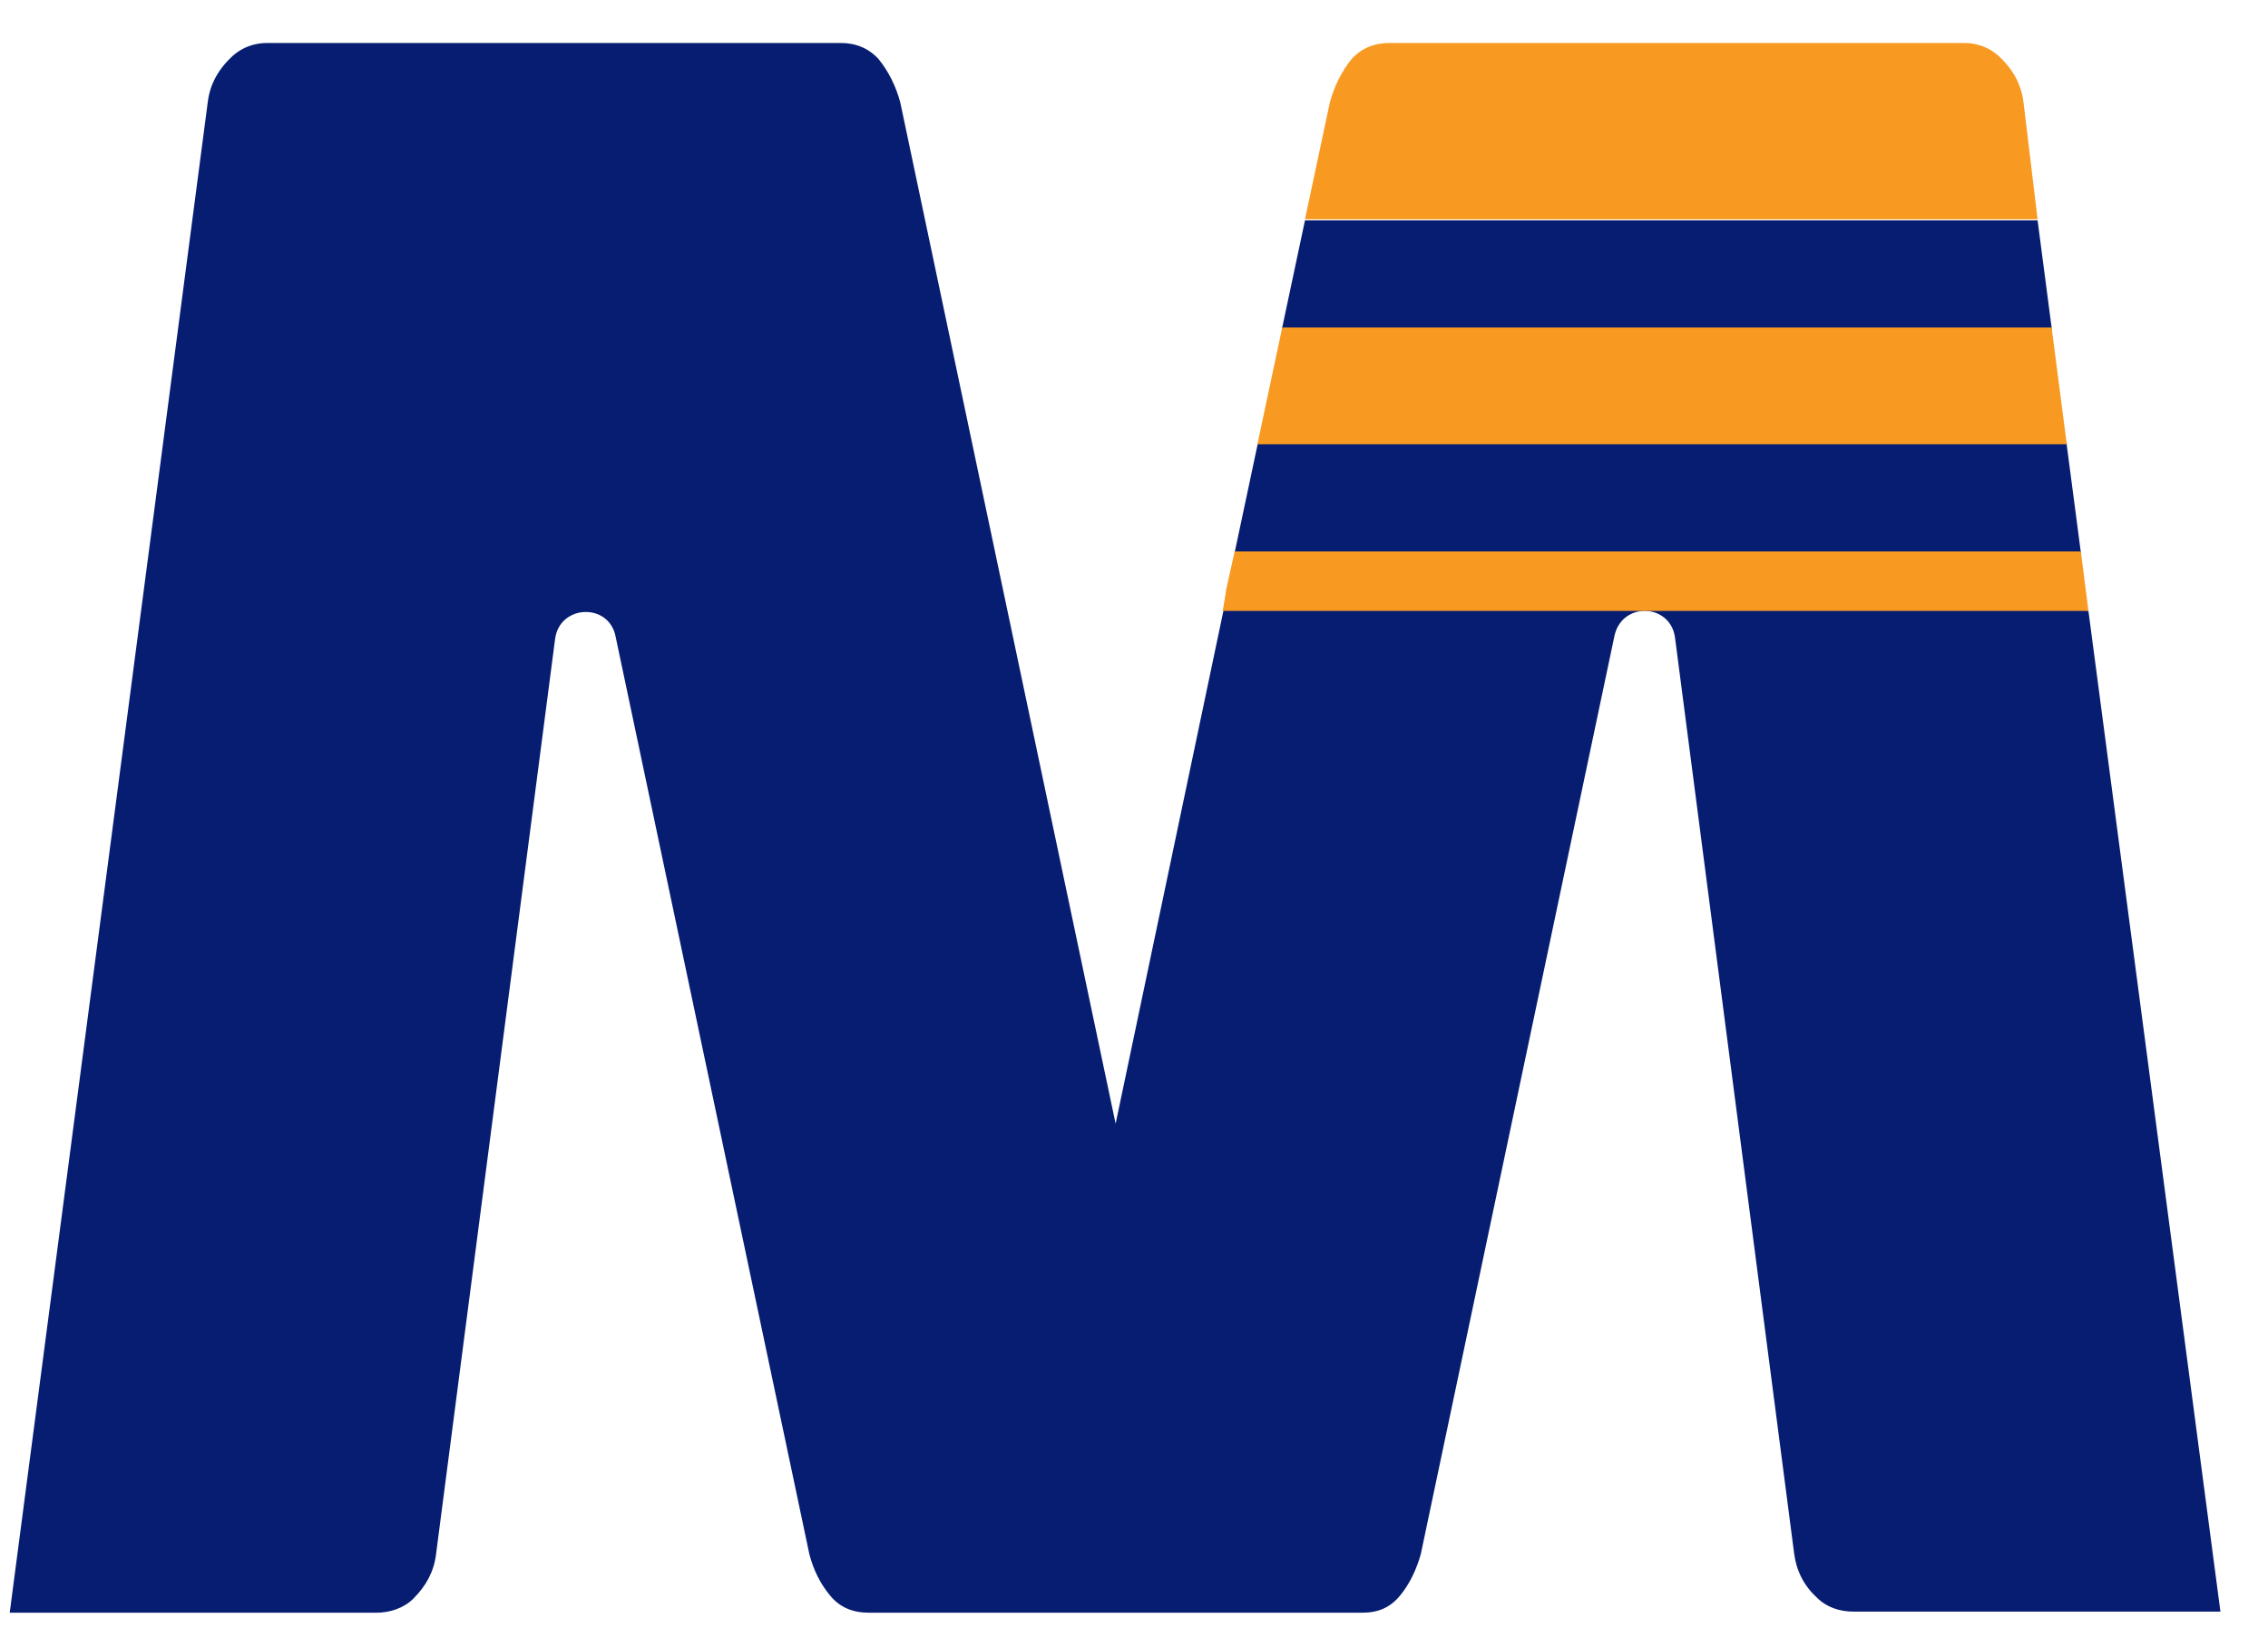
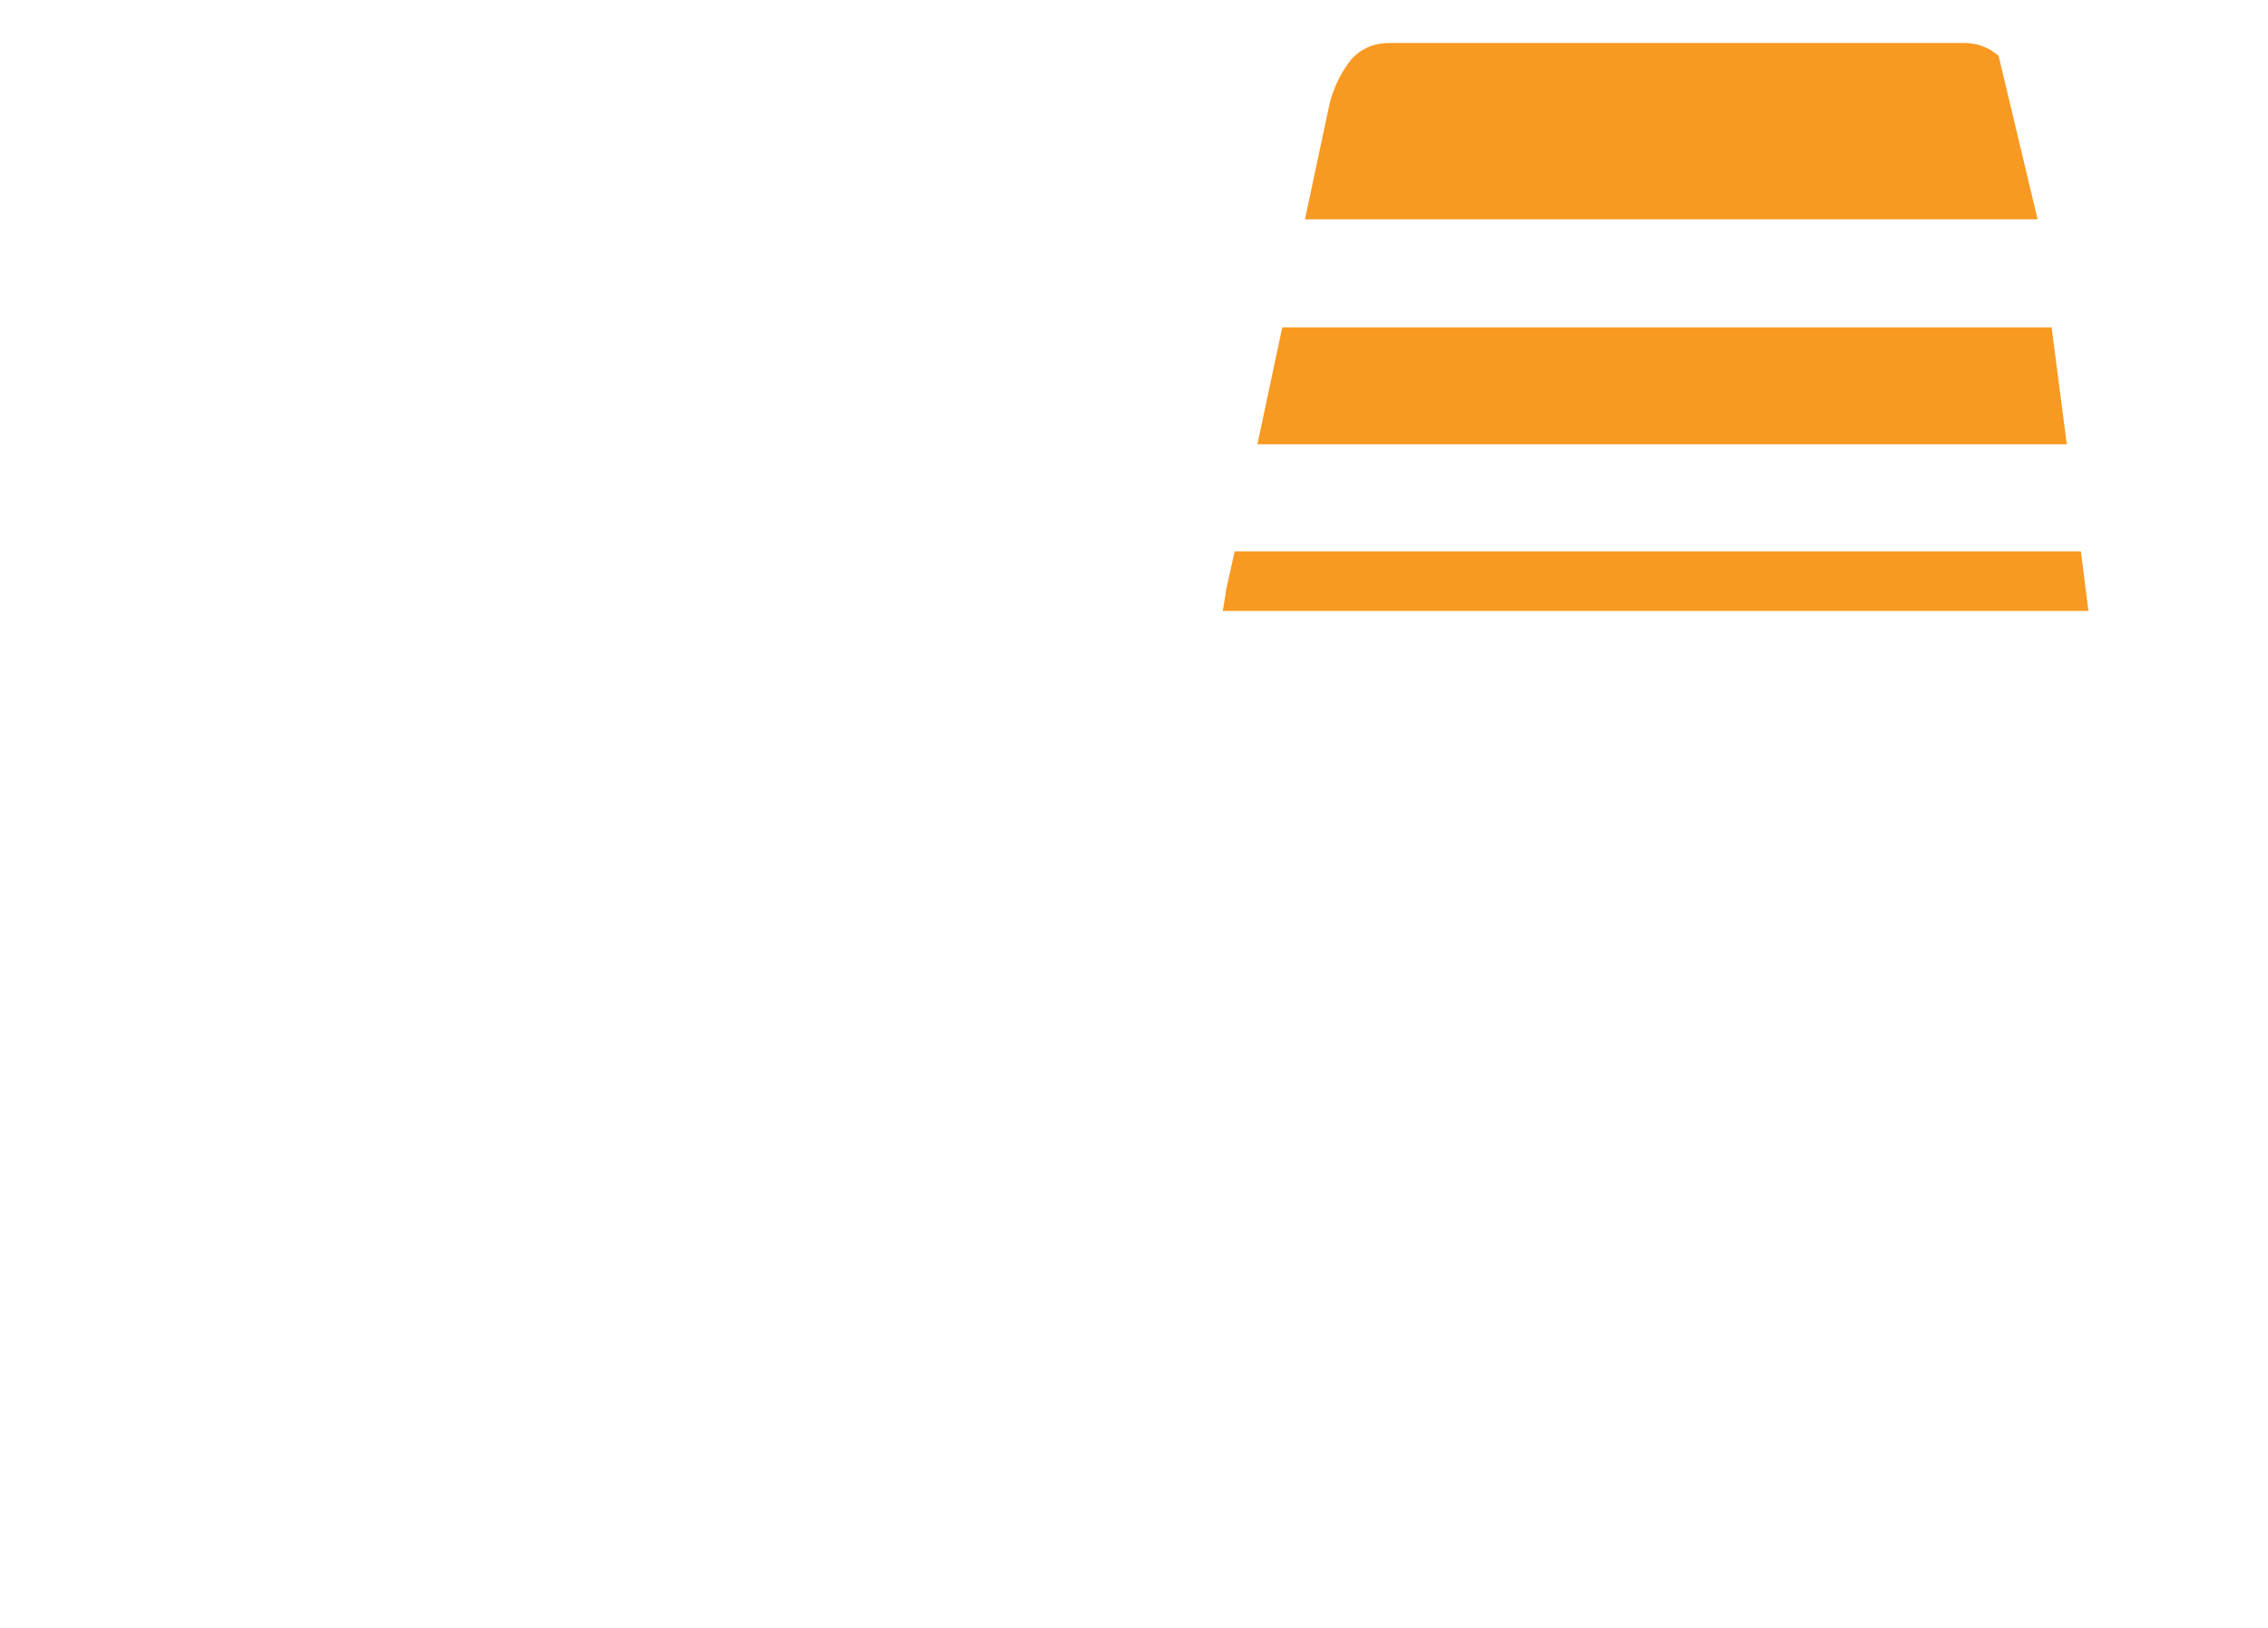
<svg xmlns="http://www.w3.org/2000/svg" width="39px" height="28px" viewBox="0 0 39 28" version="1.1">
  <title>Malltina Copy 5</title>
  <g id="Page-1" stroke="none" stroke-width="1" fill="none" fill-rule="evenodd">
    <g id="Artboard-Copy-9" transform="translate(-348, -22)" fill-rule="nonzero">
      <g id="Malltina-Copy-5" transform="translate(348.167, 22.739)">
-         <path d="M35.745,9.769 L35.745,9.769 C35.615,9.75 35.503,9.676 35.447,9.564 L35.429,9.546 C35.41,9.527 35.392,9.49 35.373,9.49 C35.224,9.341 35.224,9.08 35.373,8.932 C35.429,8.857 35.522,8.82 35.615,8.82 L35.615,8.764 L35.373,6.922 L35.373,6.885 C35.317,6.866 35.261,6.848 35.205,6.792 C34.778,6.42 34.833,5.806 34.833,5.303 C34.833,5.098 34.964,4.987 35.112,4.931 L35.112,4.894 L34.871,3.052 L34.871,3.052 L22.273,3.052 L22.273,3.052 L21.882,4.894 L21.882,4.931 C22.087,4.968 22.255,5.154 22.18,5.415 C22.069,5.843 21.976,6.271 21.808,6.68 C21.752,6.81 21.622,6.866 21.473,6.866 L21.455,6.922 L21.064,8.764 L21.064,8.783 C21.157,8.857 21.231,8.987 21.231,9.099 C21.231,9.211 21.213,9.341 21.194,9.453 C21.175,9.62 21.027,9.713 20.878,9.732 L19.017,18.589 L15.314,1.023 C15.24,0.744 15.109,0.484 14.942,0.279 C14.774,0.093 14.551,0 14.291,0 L4.429,0 C4.205,0 4.001,0.074 3.833,0.223 C3.591,0.447 3.442,0.707 3.405,1.023 L0,27 L6.308,27 C6.531,27 6.773,26.925 6.941,26.758 C7.164,26.534 7.294,26.292 7.331,25.995 L9.378,10.253 C9.453,9.657 10.309,9.62 10.42,10.216 L13.751,25.995 C13.825,26.274 13.937,26.497 14.105,26.702 C14.272,26.907 14.495,27 14.774,27 L23.259,27 C23.539,27 23.743,26.907 23.911,26.702 C24.078,26.497 24.19,26.255 24.264,25.995 L27.595,10.197 C27.725,9.601 28.563,9.639 28.637,10.234 L30.684,25.976 C30.721,26.274 30.851,26.534 31.075,26.739 C31.242,26.907 31.465,26.981 31.707,26.981 L38.015,26.981 L35.745,9.769 Z" id="Shape" fill="#061D72" />
        <polygon id="Shape" fill="#F89921" points="35.373 6.903 21.455 6.903 21.882 4.894 35.112 4.894" />
-         <path d="M34.871,3.033 L22.273,3.033 L22.701,1.023 C22.776,0.744 22.906,0.484 23.073,0.279 C23.241,0.093 23.464,0 23.725,0 L33.605,0 C33.829,0 34.033,0.074 34.201,0.223 C34.443,0.447 34.591,0.707 34.629,1.023 L34.871,3.033 Z" id="Shape" fill="#F89921" />
+         <path d="M34.871,3.033 L22.273,3.033 L22.701,1.023 C22.776,0.744 22.906,0.484 23.073,0.279 C23.241,0.093 23.464,0 23.725,0 L33.605,0 C33.829,0 34.033,0.074 34.201,0.223 L34.871,3.033 Z" id="Shape" fill="#F89921" />
        <polygon id="Shape" fill="#F89921" points="35.745 9.769 20.859 9.769 20.915 9.434 20.915 9.415 21.064 8.746 35.615 8.746" />
      </g>
    </g>
  </g>
</svg>